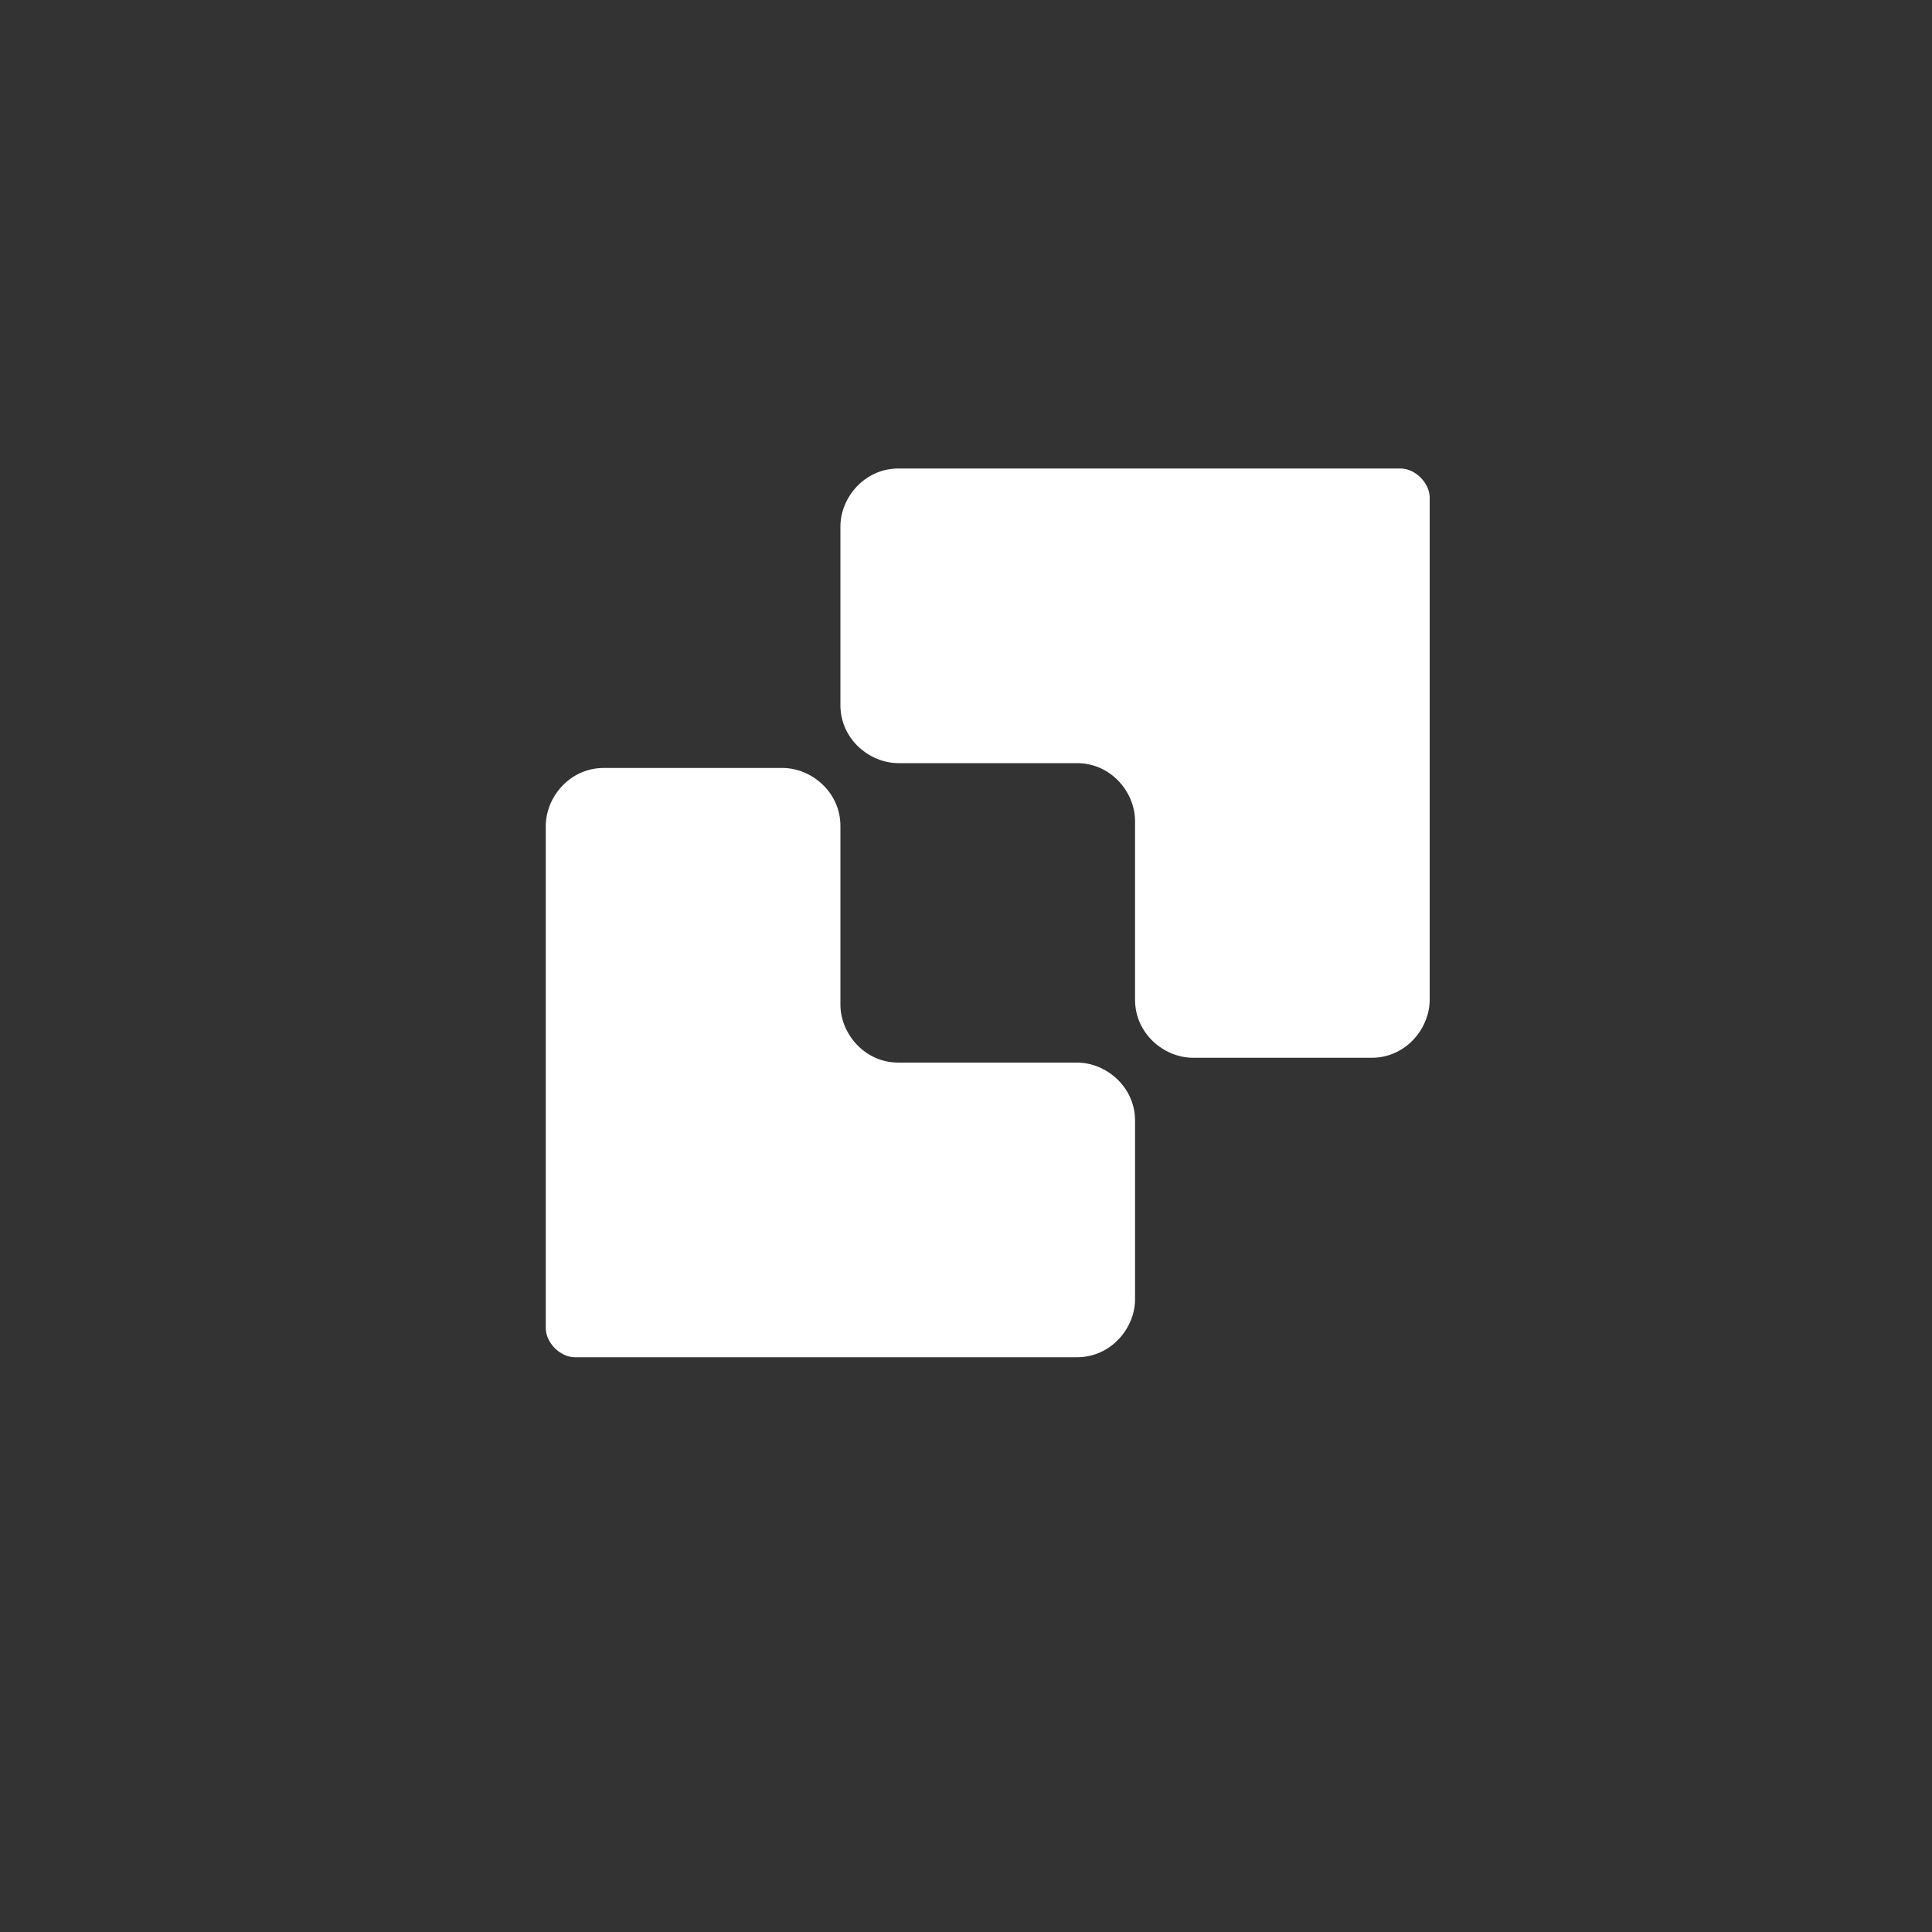
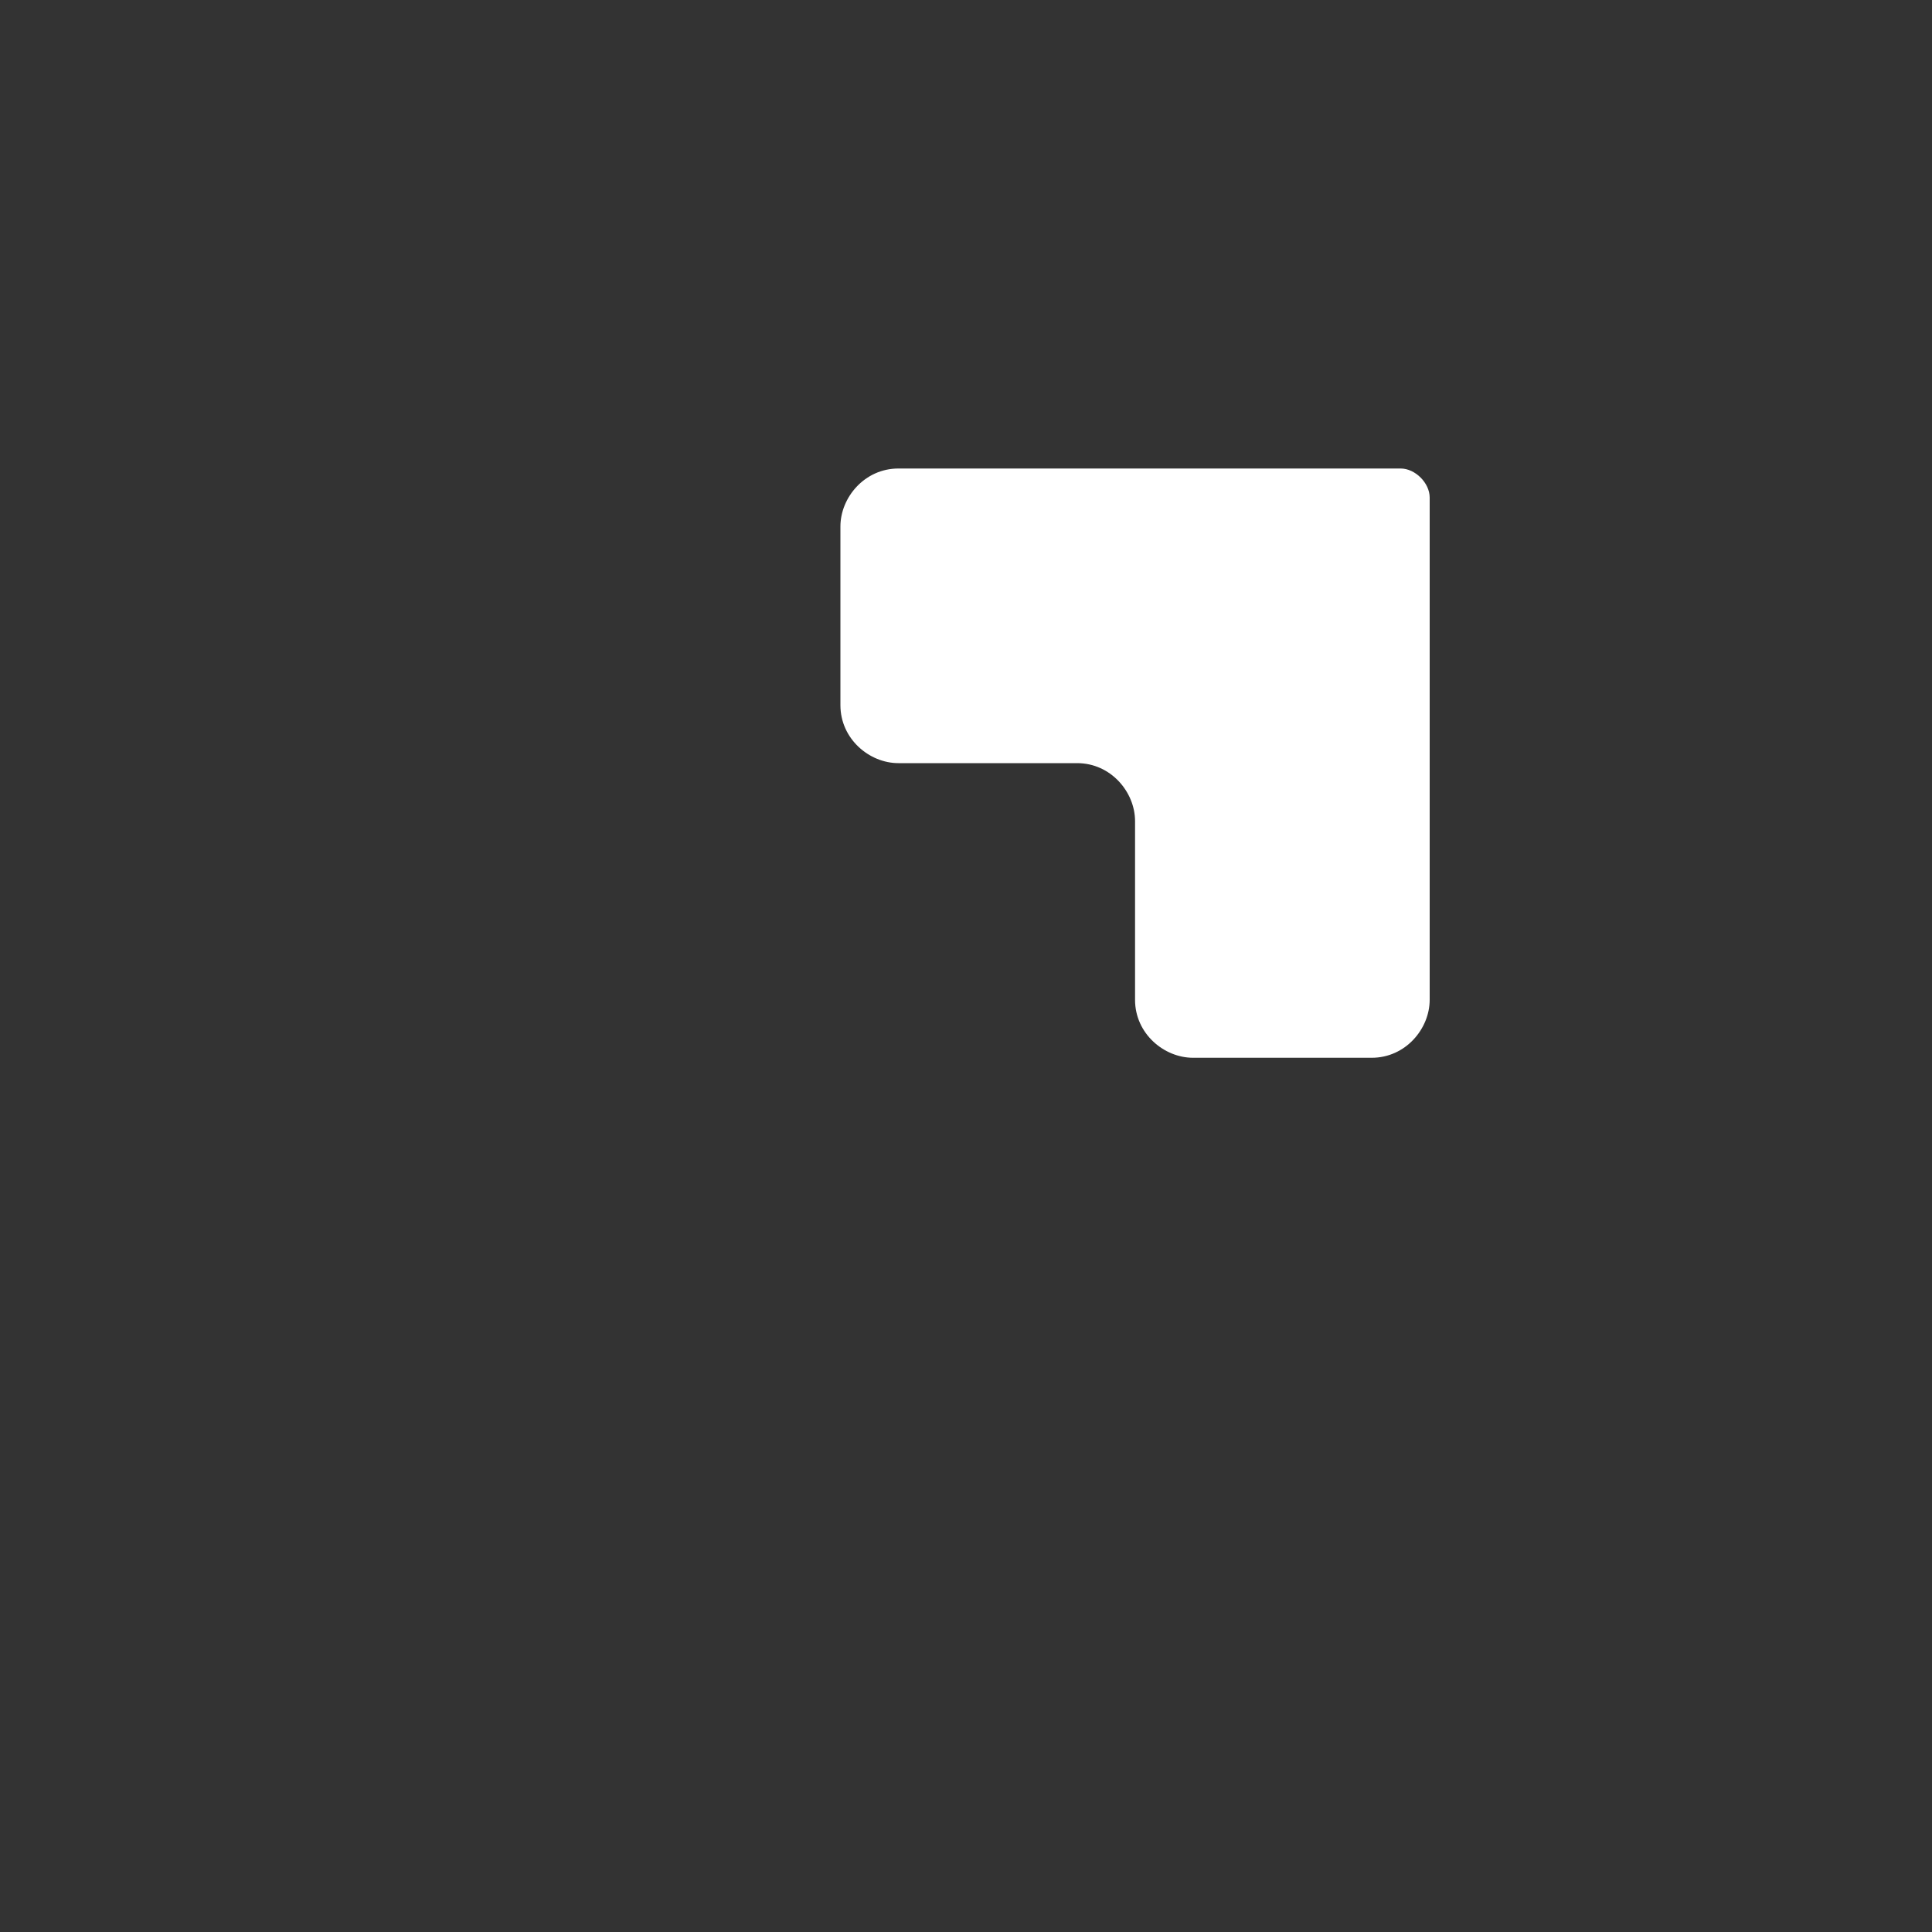
<svg xmlns="http://www.w3.org/2000/svg" id="Layer_1" x="0px" y="0px" viewBox="0 0 40 40" style="enable-background:new 0 0 40 40;" xml:space="preserve">
  <rect x="0" y="0" width="40" height="40" fill="#333333" stroke="none" />
  <style type="text/css">
	.st0{fill:#FFFFFF;}
</style>
  <g>
    <path class="st0" d="M23.5,9.7h-4.9c-0.7,0-1.2,0.6-1.2,1.2v3.7c0,0.7,0.6,1.2,1.2,1.2h3.7c0.7,0,1.2,0.6,1.2,1.2v3.7   c0,0.7,0.6,1.2,1.2,1.2h3.7c0.7,0,1.2-0.6,1.2-1.2V10.3c0-0.3-0.3-0.6-0.6-0.6H23.5z" />
-     <path class="st0" d="M17.4,28.1h4.9c0.7,0,1.2-0.6,1.2-1.2v-3.7c0-0.7-0.6-1.2-1.2-1.2h-3.7c-0.7,0-1.2-0.6-1.2-1.2v-3.7   c0-0.7-0.6-1.2-1.2-1.2h-3.7c-0.7,0-1.2,0.6-1.2,1.2v10.4c0,0.3,0.3,0.6,0.6,0.6H17.4z" />
  </g>
</svg>